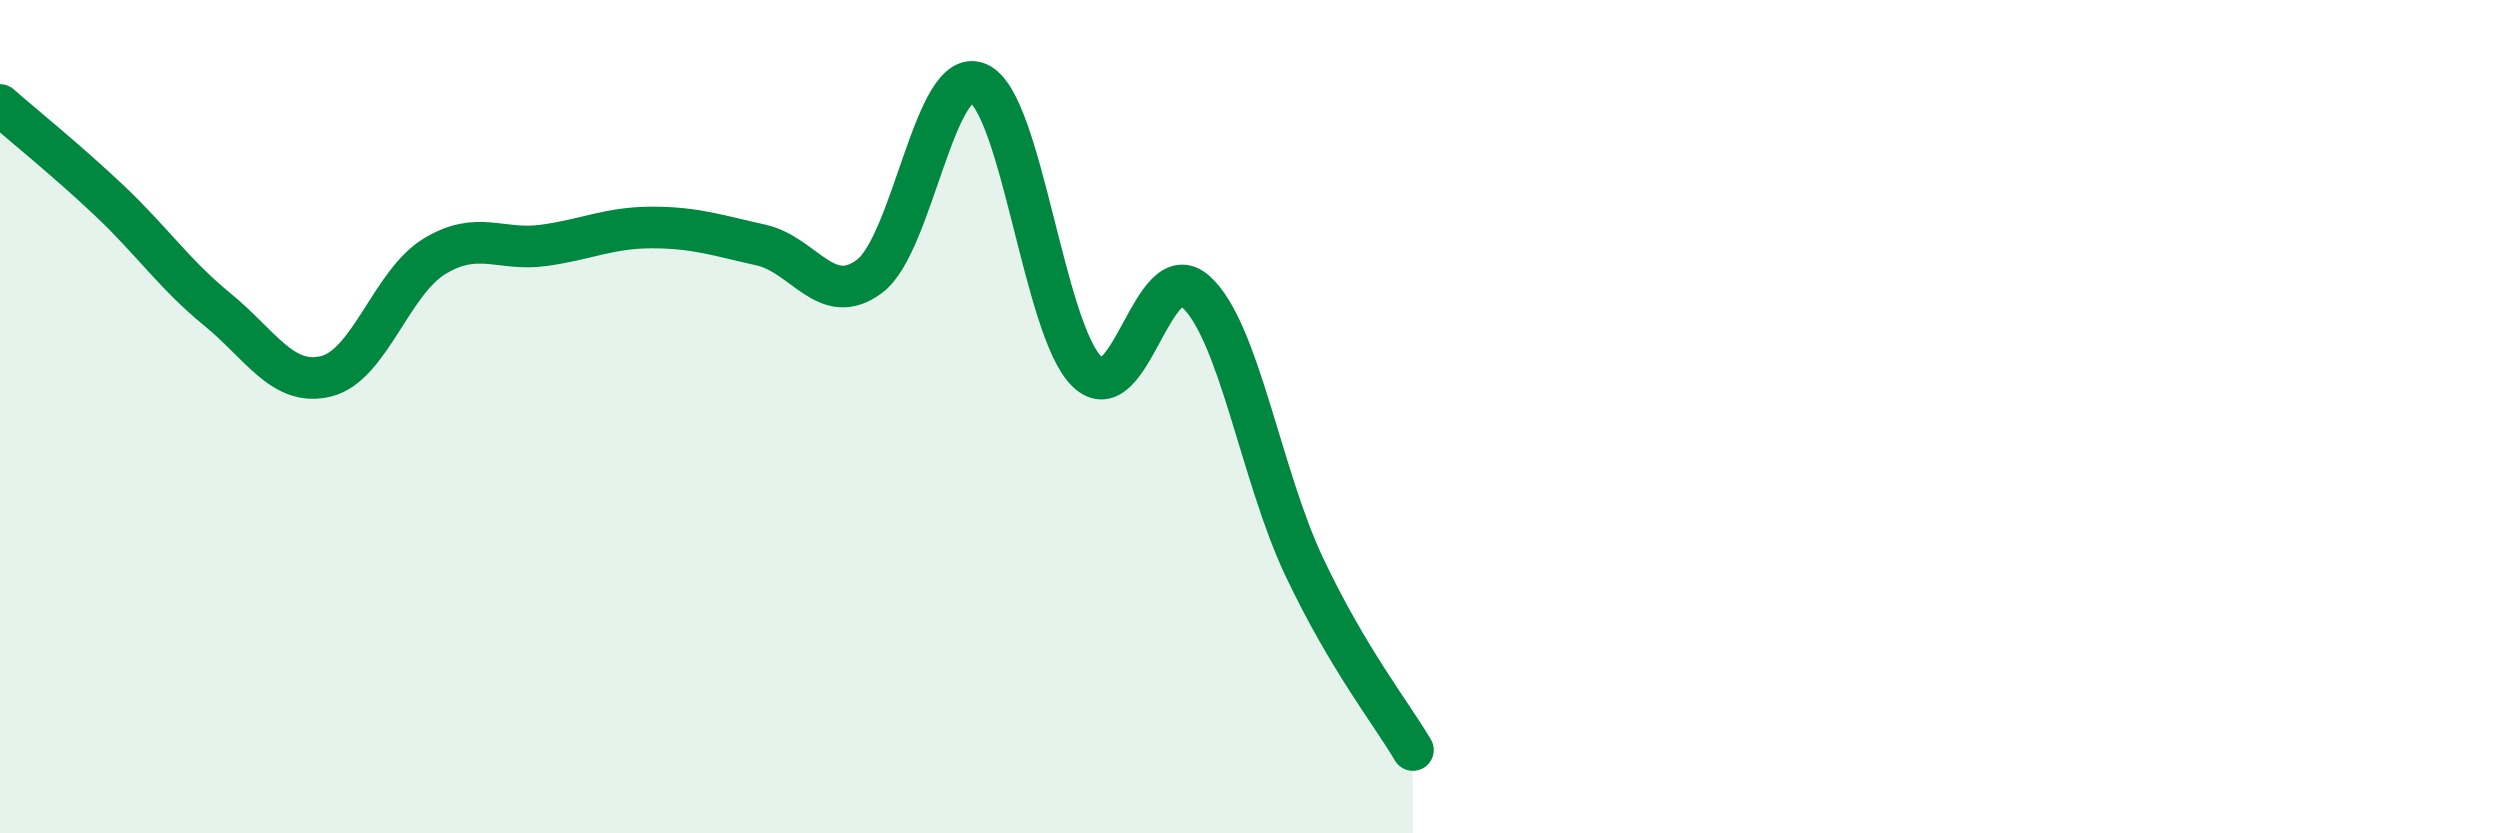
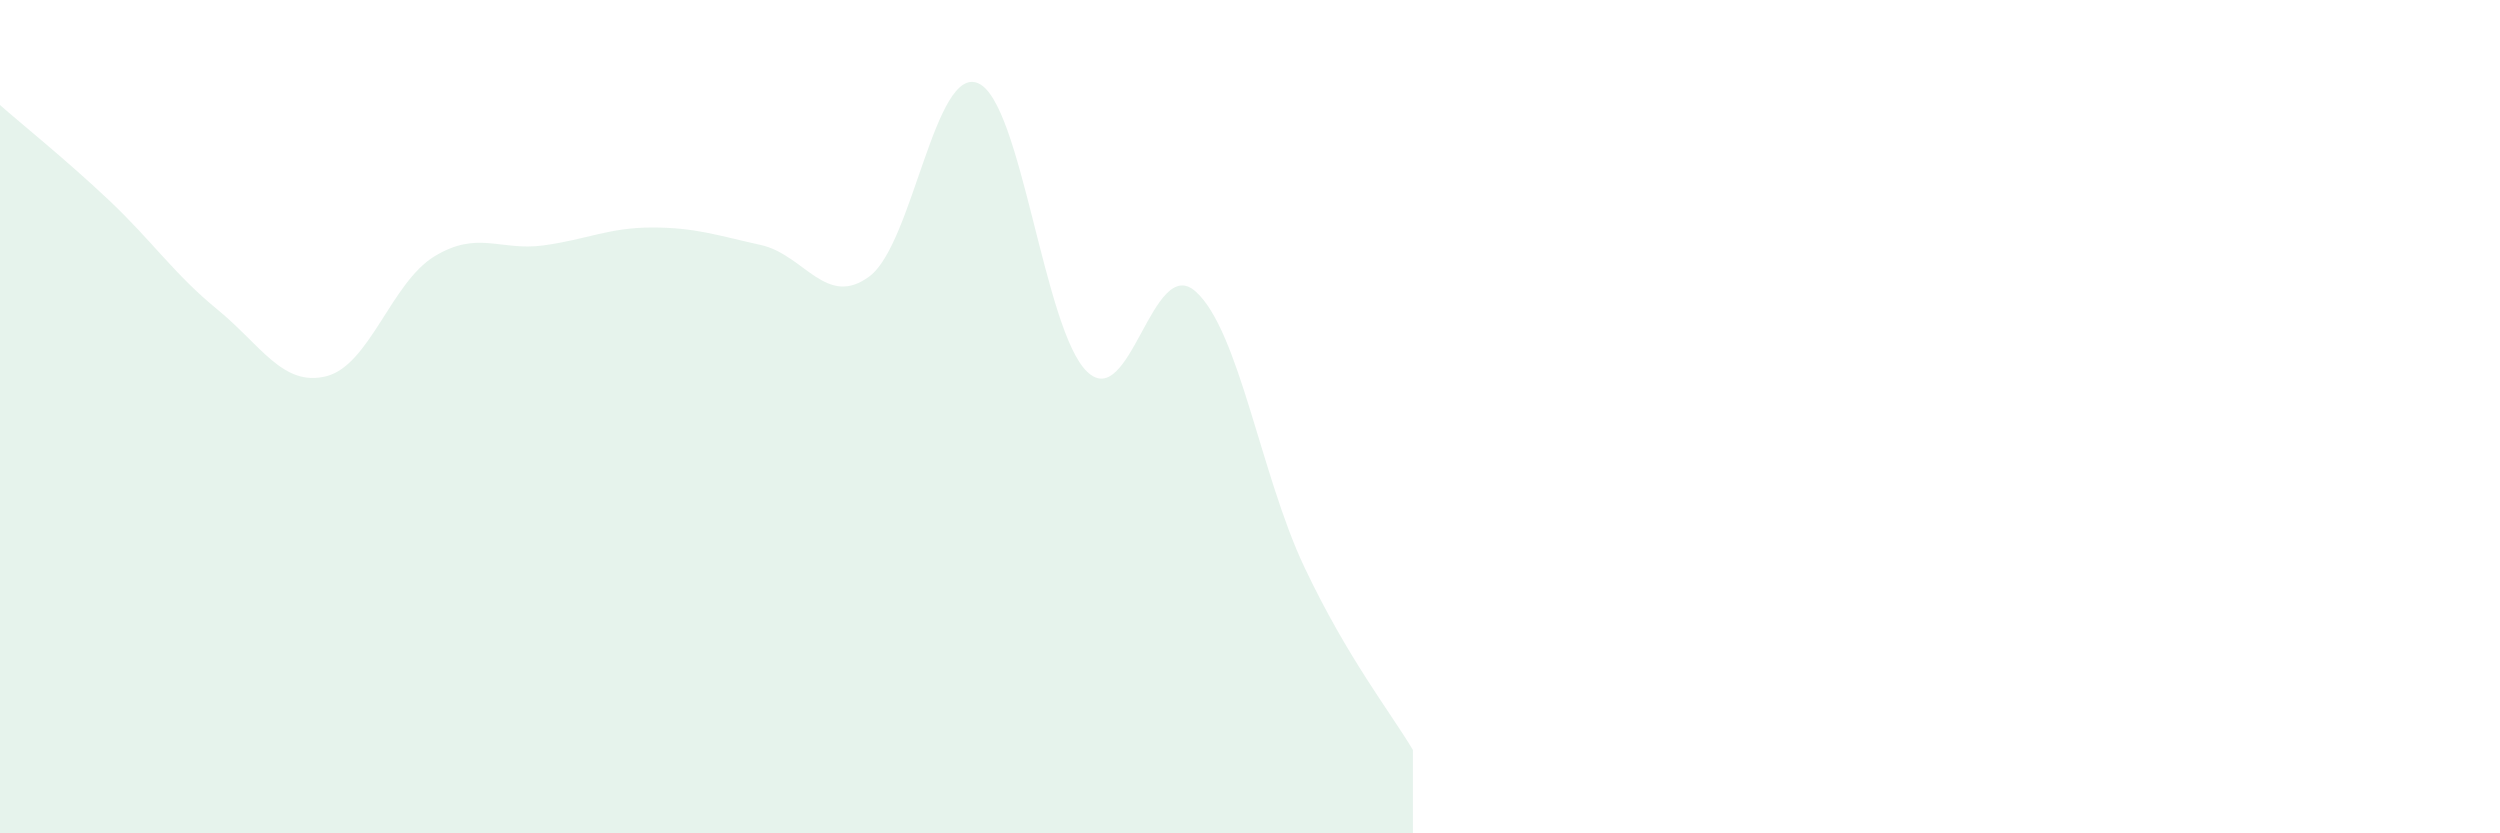
<svg xmlns="http://www.w3.org/2000/svg" width="60" height="20" viewBox="0 0 60 20">
  <path d="M 0,2.52 C 0.52,2.98 1.57,3.82 2.61,4.8 C 3.65,5.78 4.18,6.58 5.22,7.43 C 6.26,8.28 6.79,9.29 7.83,9.03 C 8.87,8.77 9.39,6.78 10.43,6.15 C 11.47,5.52 12,6.03 13.04,5.89 C 14.08,5.75 14.61,5.46 15.65,5.46 C 16.69,5.46 17.22,5.65 18.26,5.88 C 19.3,6.11 19.83,7.41 20.87,6.63 C 21.91,5.85 22.44,1.54 23.48,2 C 24.52,2.46 25.05,7.92 26.09,8.92 C 27.13,9.92 27.66,6.06 28.7,7 C 29.74,7.94 30.26,11.4 31.3,13.6 C 32.34,15.8 33.39,17.12 33.91,18L33.91 20L0 20Z" fill="#008740" opacity="0.1" stroke-linecap="round" stroke-linejoin="round" />
-   <path d="M 0,2.52 C 0.52,2.98 1.57,3.82 2.61,4.8 C 3.65,5.78 4.18,6.58 5.22,7.43 C 6.26,8.28 6.79,9.29 7.83,9.03 C 8.87,8.77 9.39,6.78 10.43,6.15 C 11.47,5.52 12,6.03 13.04,5.89 C 14.08,5.75 14.61,5.46 15.65,5.46 C 16.69,5.46 17.22,5.65 18.26,5.88 C 19.3,6.11 19.83,7.41 20.87,6.63 C 21.91,5.85 22.44,1.54 23.48,2 C 24.52,2.46 25.05,7.92 26.09,8.92 C 27.13,9.92 27.66,6.06 28.7,7 C 29.74,7.94 30.26,11.4 31.3,13.6 C 32.34,15.8 33.39,17.12 33.91,18" stroke="#008740" stroke-width="1" fill="none" stroke-linecap="round" stroke-linejoin="round" />
</svg>